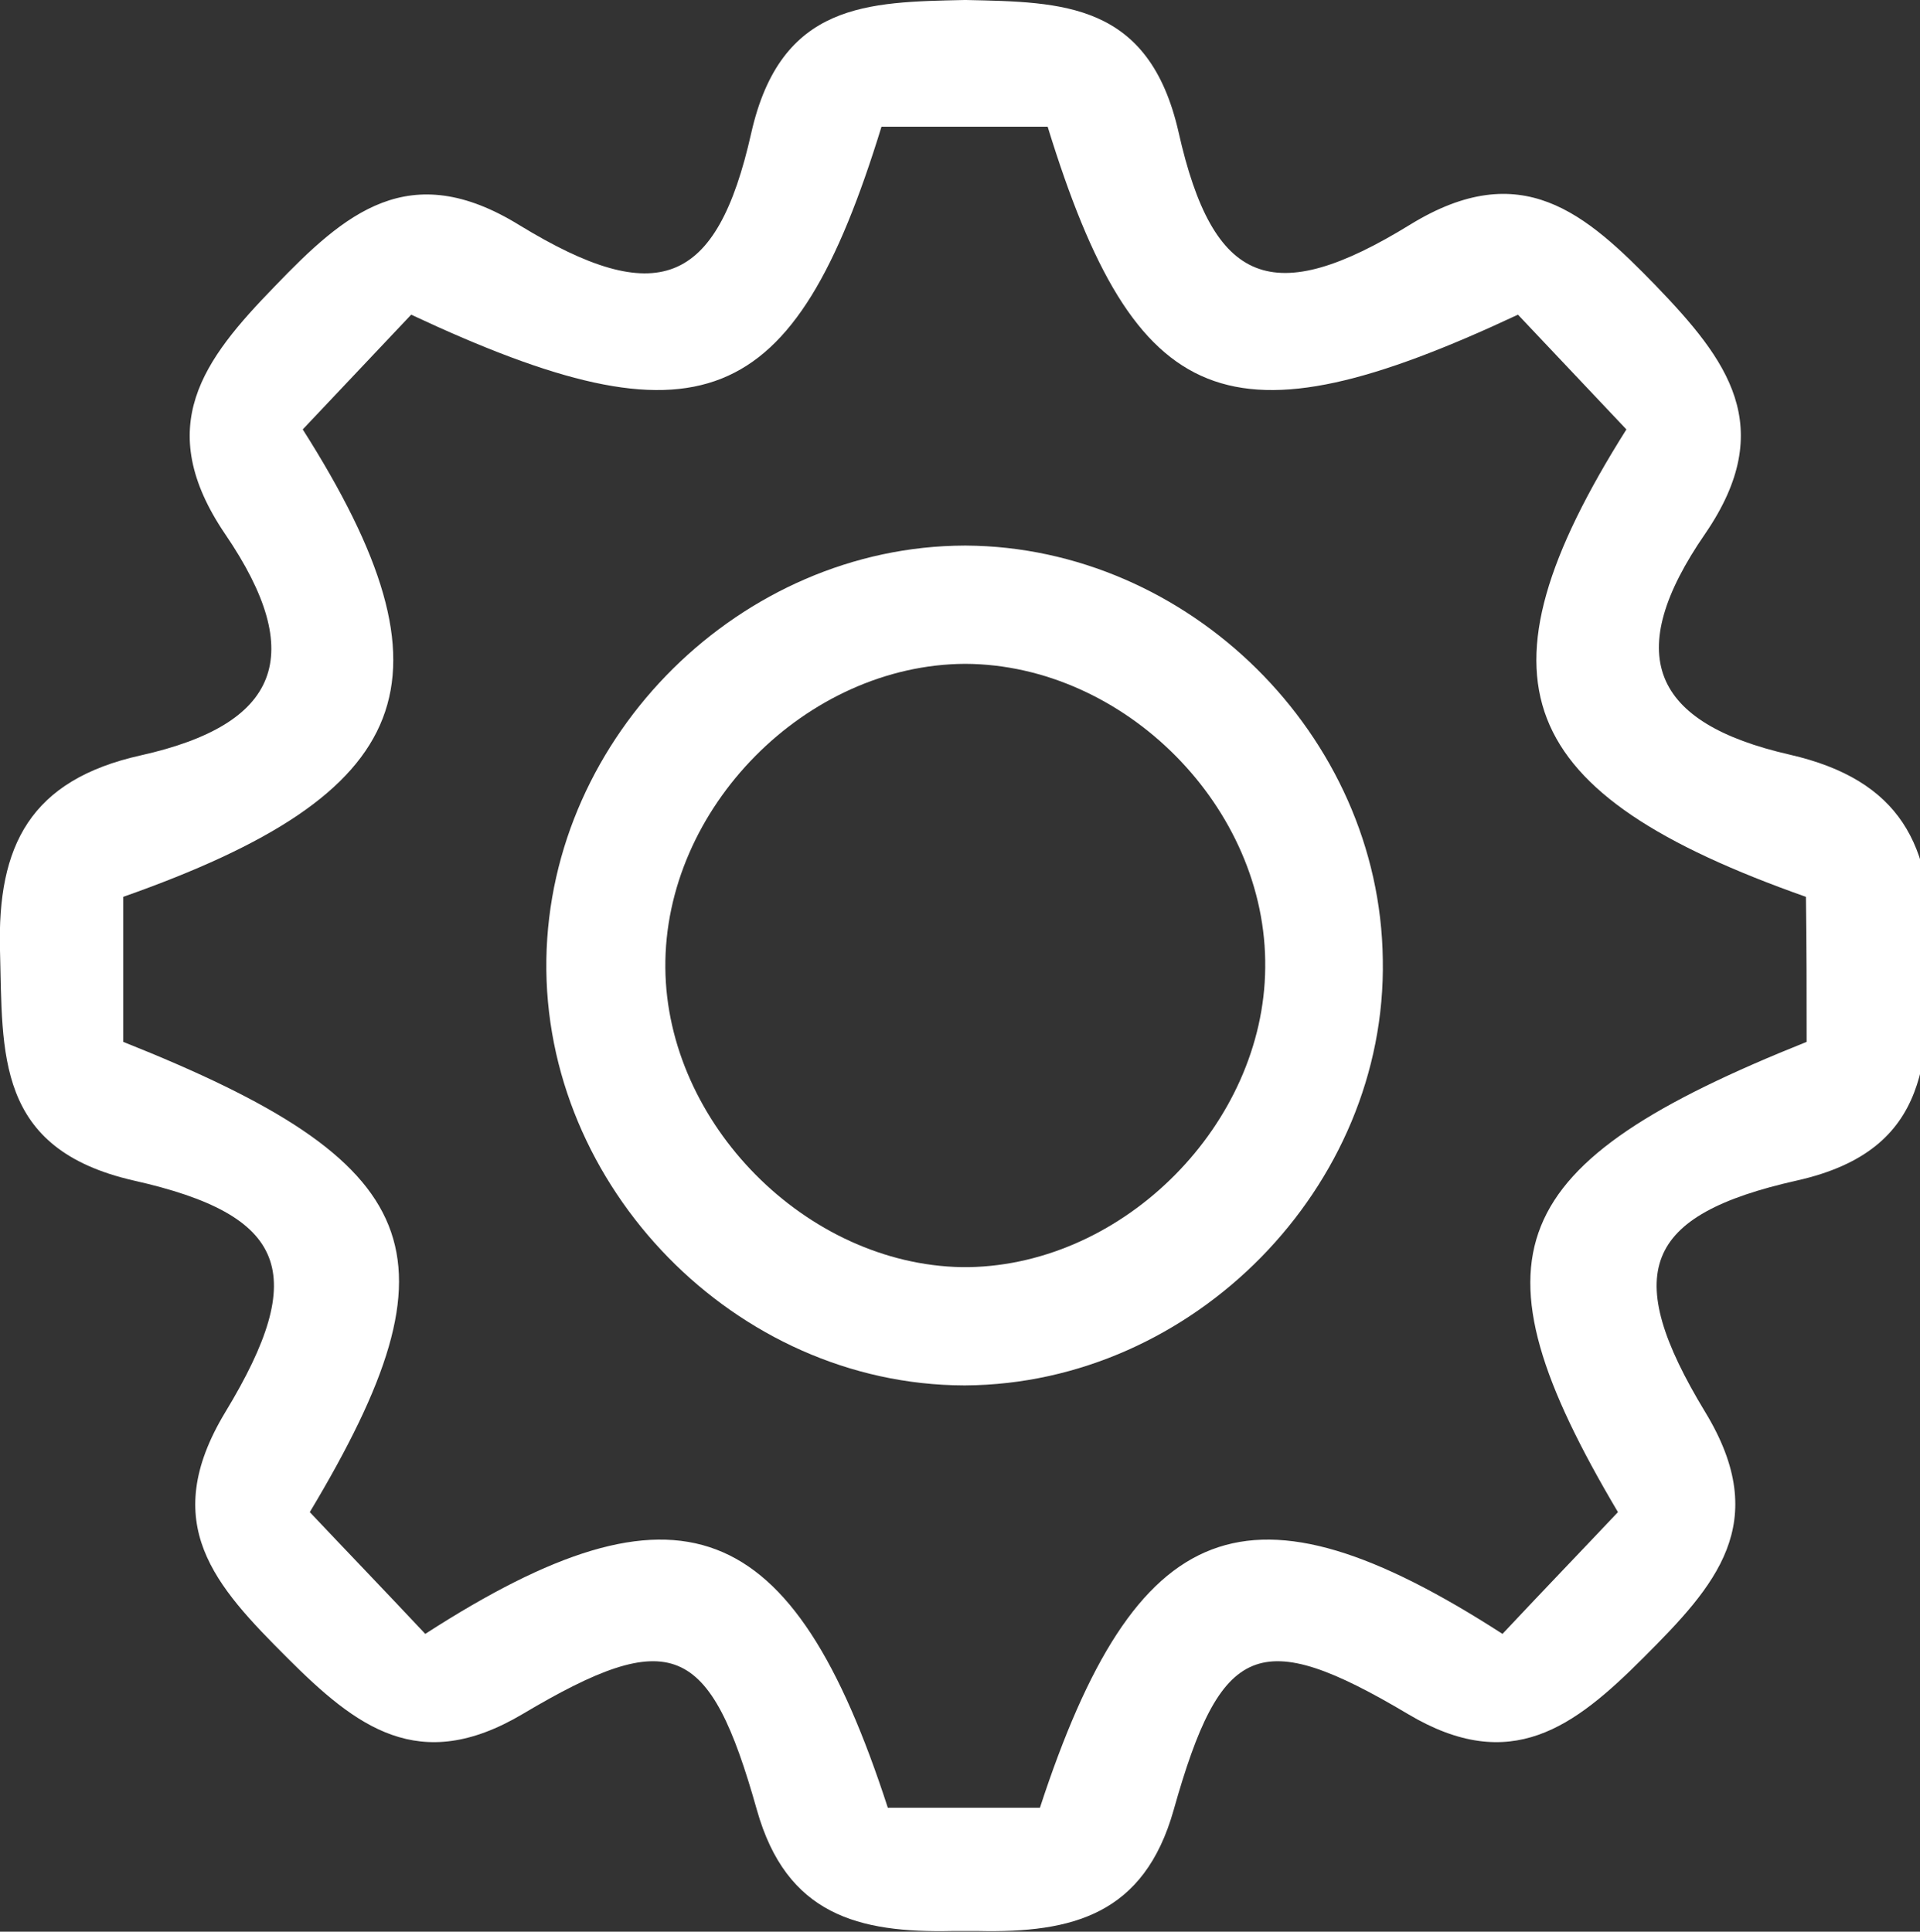
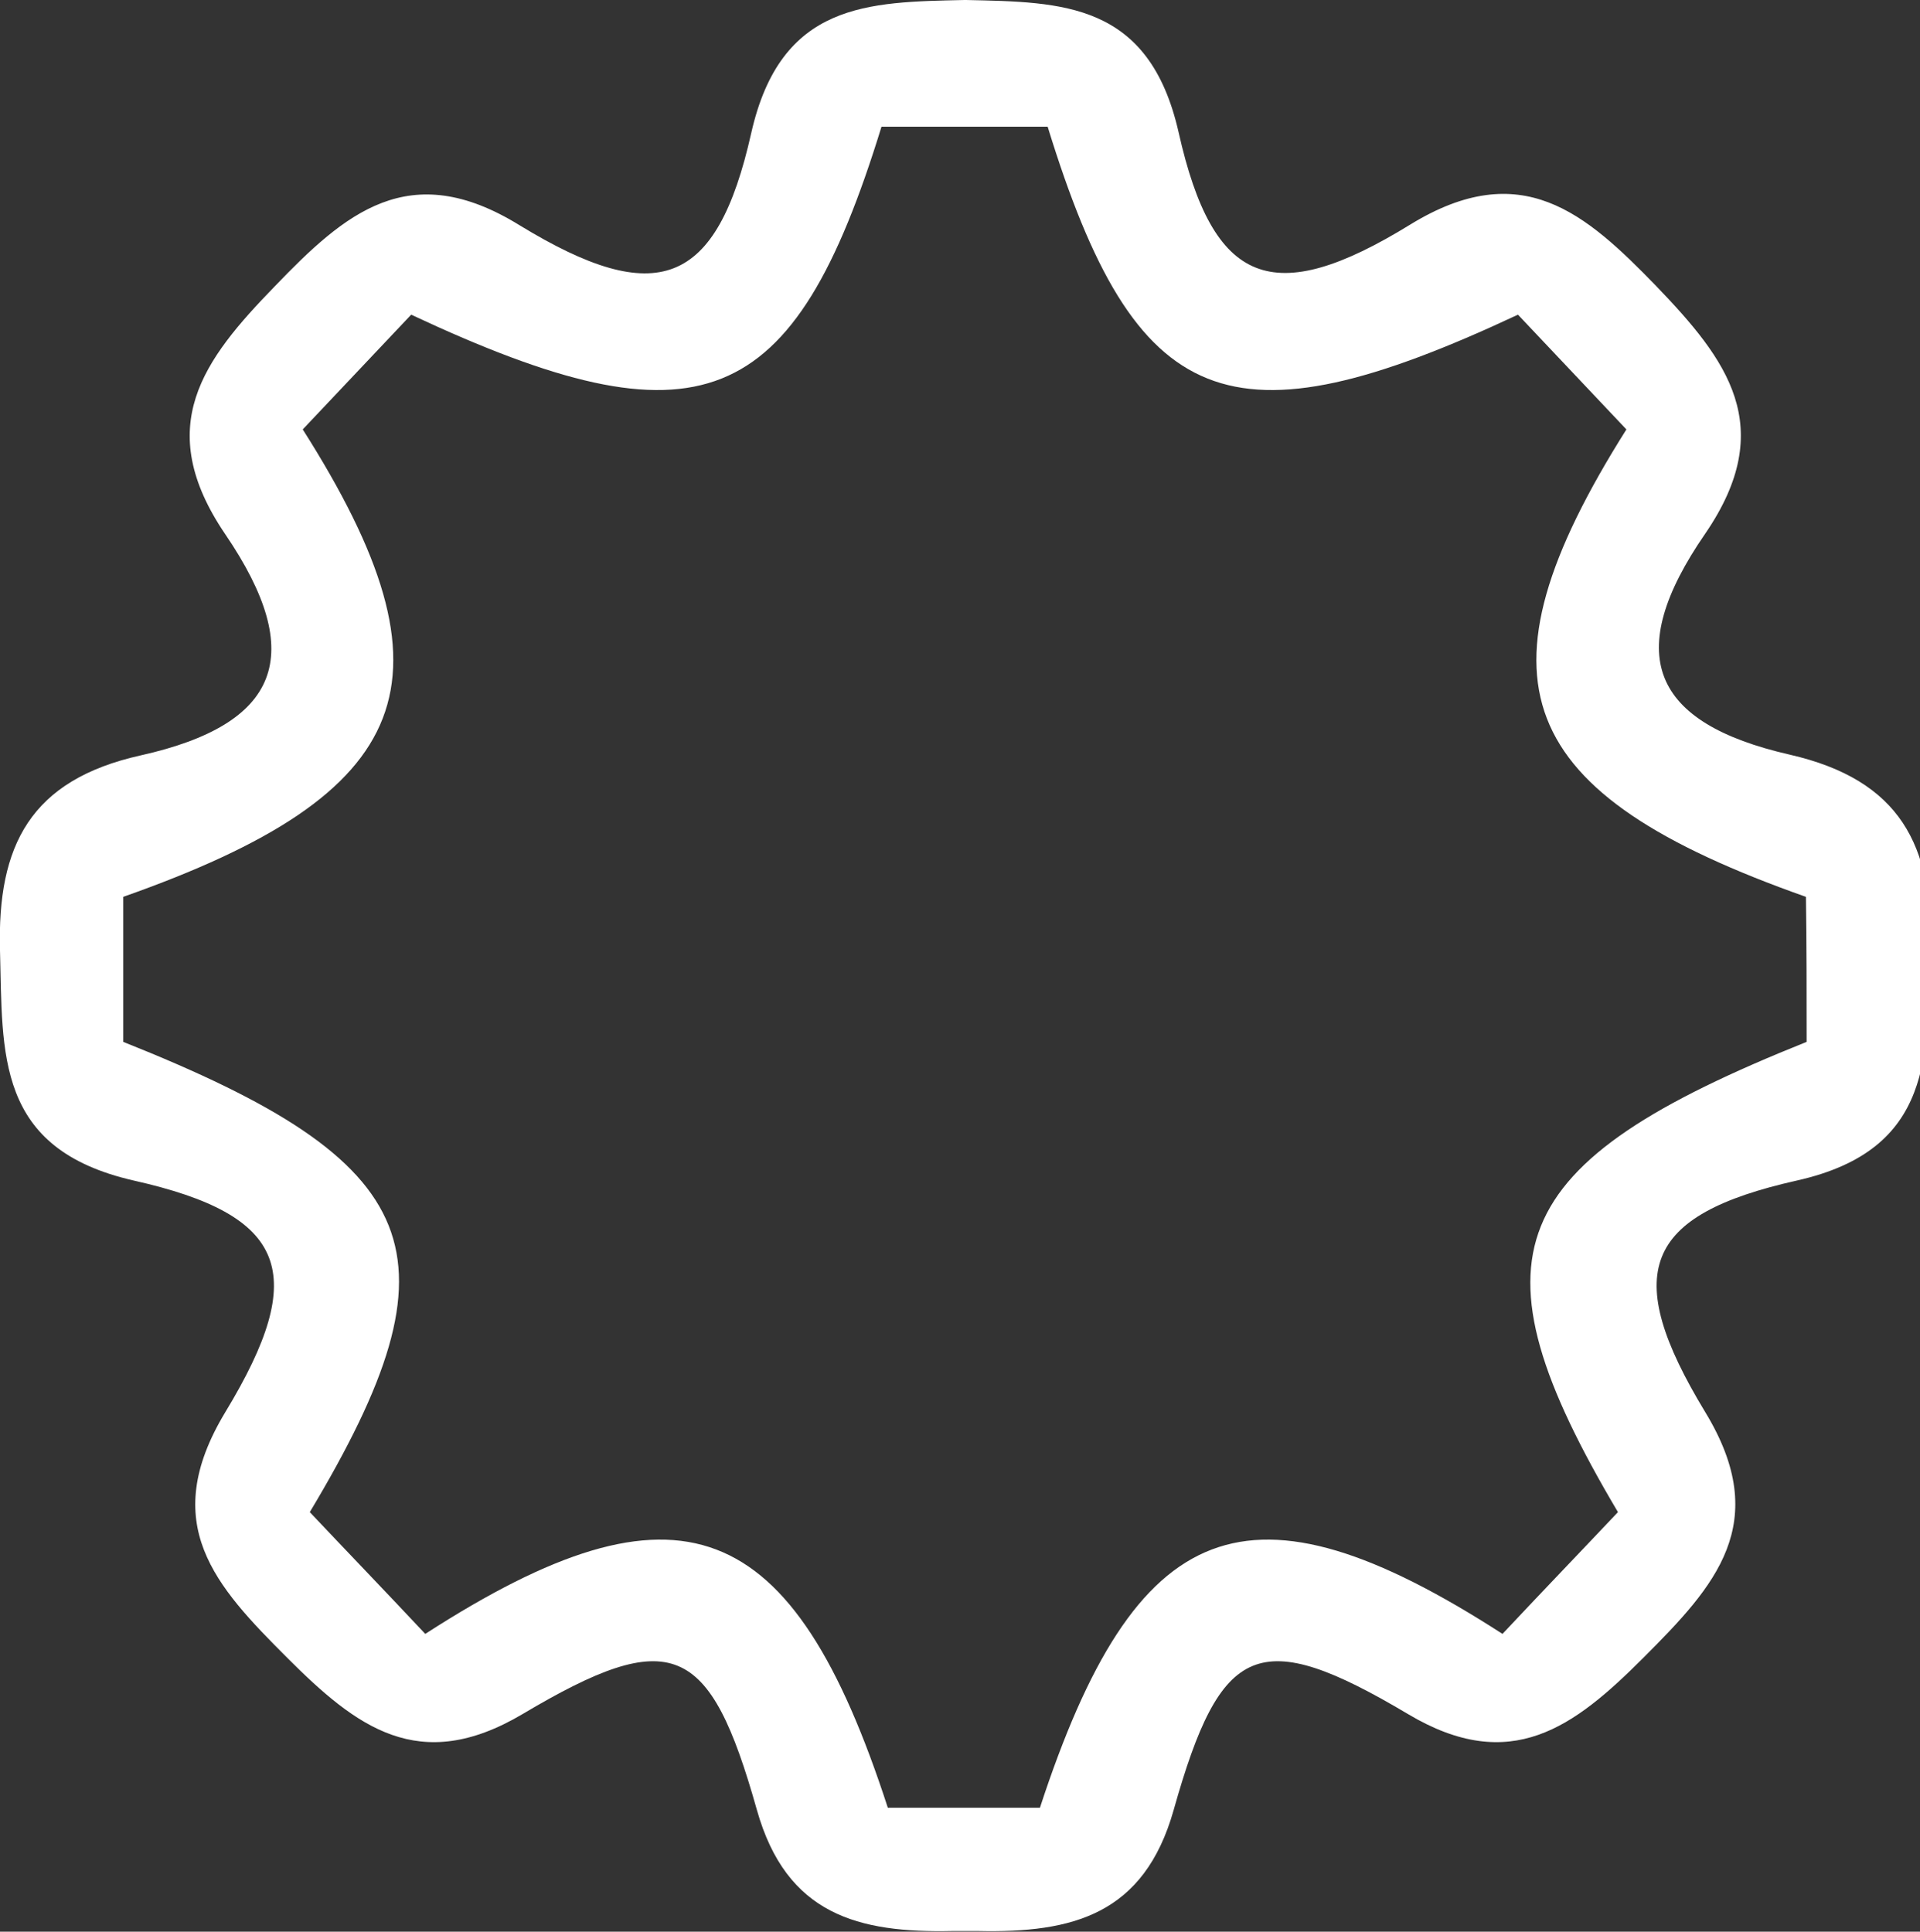
<svg xmlns="http://www.w3.org/2000/svg" version="1.1" id="Calque_2" x="0px" y="0px" viewBox="0 0 272.7 274.4" style="enable-background:new 0 0 272.7 274.4;" xml:space="preserve">
  <rect x="0" y="0" width="272.7" height="274.4" fill="#333333" stroke="none" />
  <style type="text/css">
	.st0{fill:#FFFFFF;}
</style>
  <g>
    <path class="st0" d="M254.2,107.2c-19.7-4.5-23.8-14.3-12-31.4c10.4-15.2,3.1-24.7-7-35.2c-10-10.3-19.1-18.4-34.9-8.7   c-19.5,12-28,8.7-32.9-13.1C163.2,0.3,150.9,0.3,137.2,0v0c0,0-0.1,0-0.1,0c0,0-0.1,0-0.1,0v0c-13.7,0.3-26.1,0.3-30.3,18.9   c-4.9,21.8-13.4,25-32.9,13.1C58.1,22.3,49,30.3,39,40.7c-10.1,10.4-17.4,19.9-7,35.2c11.7,17.2,7.7,27-12,31.4   C4.3,110.8-0.4,120.1,0,135c0.4,14.7-0.7,28.2,19,32.7c21.8,4.9,25,13.1,13,32.9c-9.6,15.9-1.4,24.7,8.8,34.9   c9.8,9.8,18.7,16.7,33.4,8c21.2-12.6,26.6-10.2,33.3,13.6c4.2,14.9,14.4,17.5,27.8,17.2c0.6,0,1.2,0,1.8,0c0.6,0,1.2,0,1.8,0   c13.4,0.3,23.6-2.3,27.8-17.2c6.7-23.8,12.1-26.2,33.3-13.6c14.6,8.7,23.6,1.8,33.4-8c10.2-10.2,18.4-19.1,8.8-34.9   c-12-19.8-8.8-28,13-32.9c19.6-4.4,18.5-18,19-32.7C274.6,120.1,269.9,110.8,254.2,107.2z M256.6,148   c-43.2,17.3-48.5,30.2-26.8,66.8c-5,5.3-10.3,10.8-16.4,17.3c-36.1-23.3-52.1-16.9-65.7,24.7c-3.5,0-7.1,0-10.7,0   c-0.1,0-0.1,0-0.2,0c-3.6,0-7.1,0-10.7,0c-13.5-41.6-29.6-48-65.7-24.7c-6.1-6.5-11.4-12-16.4-17.3C66,178.1,60.7,165.2,17.5,148   c0-6.7,0-13.7,0-20.6c41.7-14.7,48.1-30.8,25.5-66.4c5.1-5.4,10.3-10.9,15.4-16.3c41,19.2,54.3,13.9,66.8-26.7c3.8,0,7.7,0,11.7,0   c0.1,0,0.1,0,0.2,0c4,0,7.9,0,11.7,0c12.5,40.6,25.8,45.9,66.8,26.7c5.1,5.4,10.4,11,15.4,16.3c-22.5,35.7-16.1,51.7,25.5,66.4   C256.6,134.3,256.6,141.3,256.6,148z" />
-     <path class="st0" d="M137.2,77.5L137.2,77.5C137.1,77.5,137.1,77.5,137.2,77.5c-0.1,0-0.1,0-0.2,0v0c-31.7,0.1-58.9,26.9-59.4,58.8   c-0.5,32.3,26.9,60.4,59.3,60.5c0,0,0.1,0,0.1,0c0,0,0.1,0,0.1,0c32.4-0.2,59.9-28.2,59.3-60.5C196,104.4,168.8,77.7,137.2,77.5z    M137.6,180c-0.1,0-0.3,0-0.4,0v0c0,0-0.1,0-0.1,0c0,0-0.1,0-0.1,0v0c-0.1,0-0.3,0-0.4,0c-22.1-0.4-41.9-20.4-42.1-42.5   c-0.2-22.7,20-43.1,42.6-43.2c22.6,0.1,42.9,20.4,42.6,43.2C179.5,159.6,159.8,179.6,137.6,180z" />
  </g>
</svg>